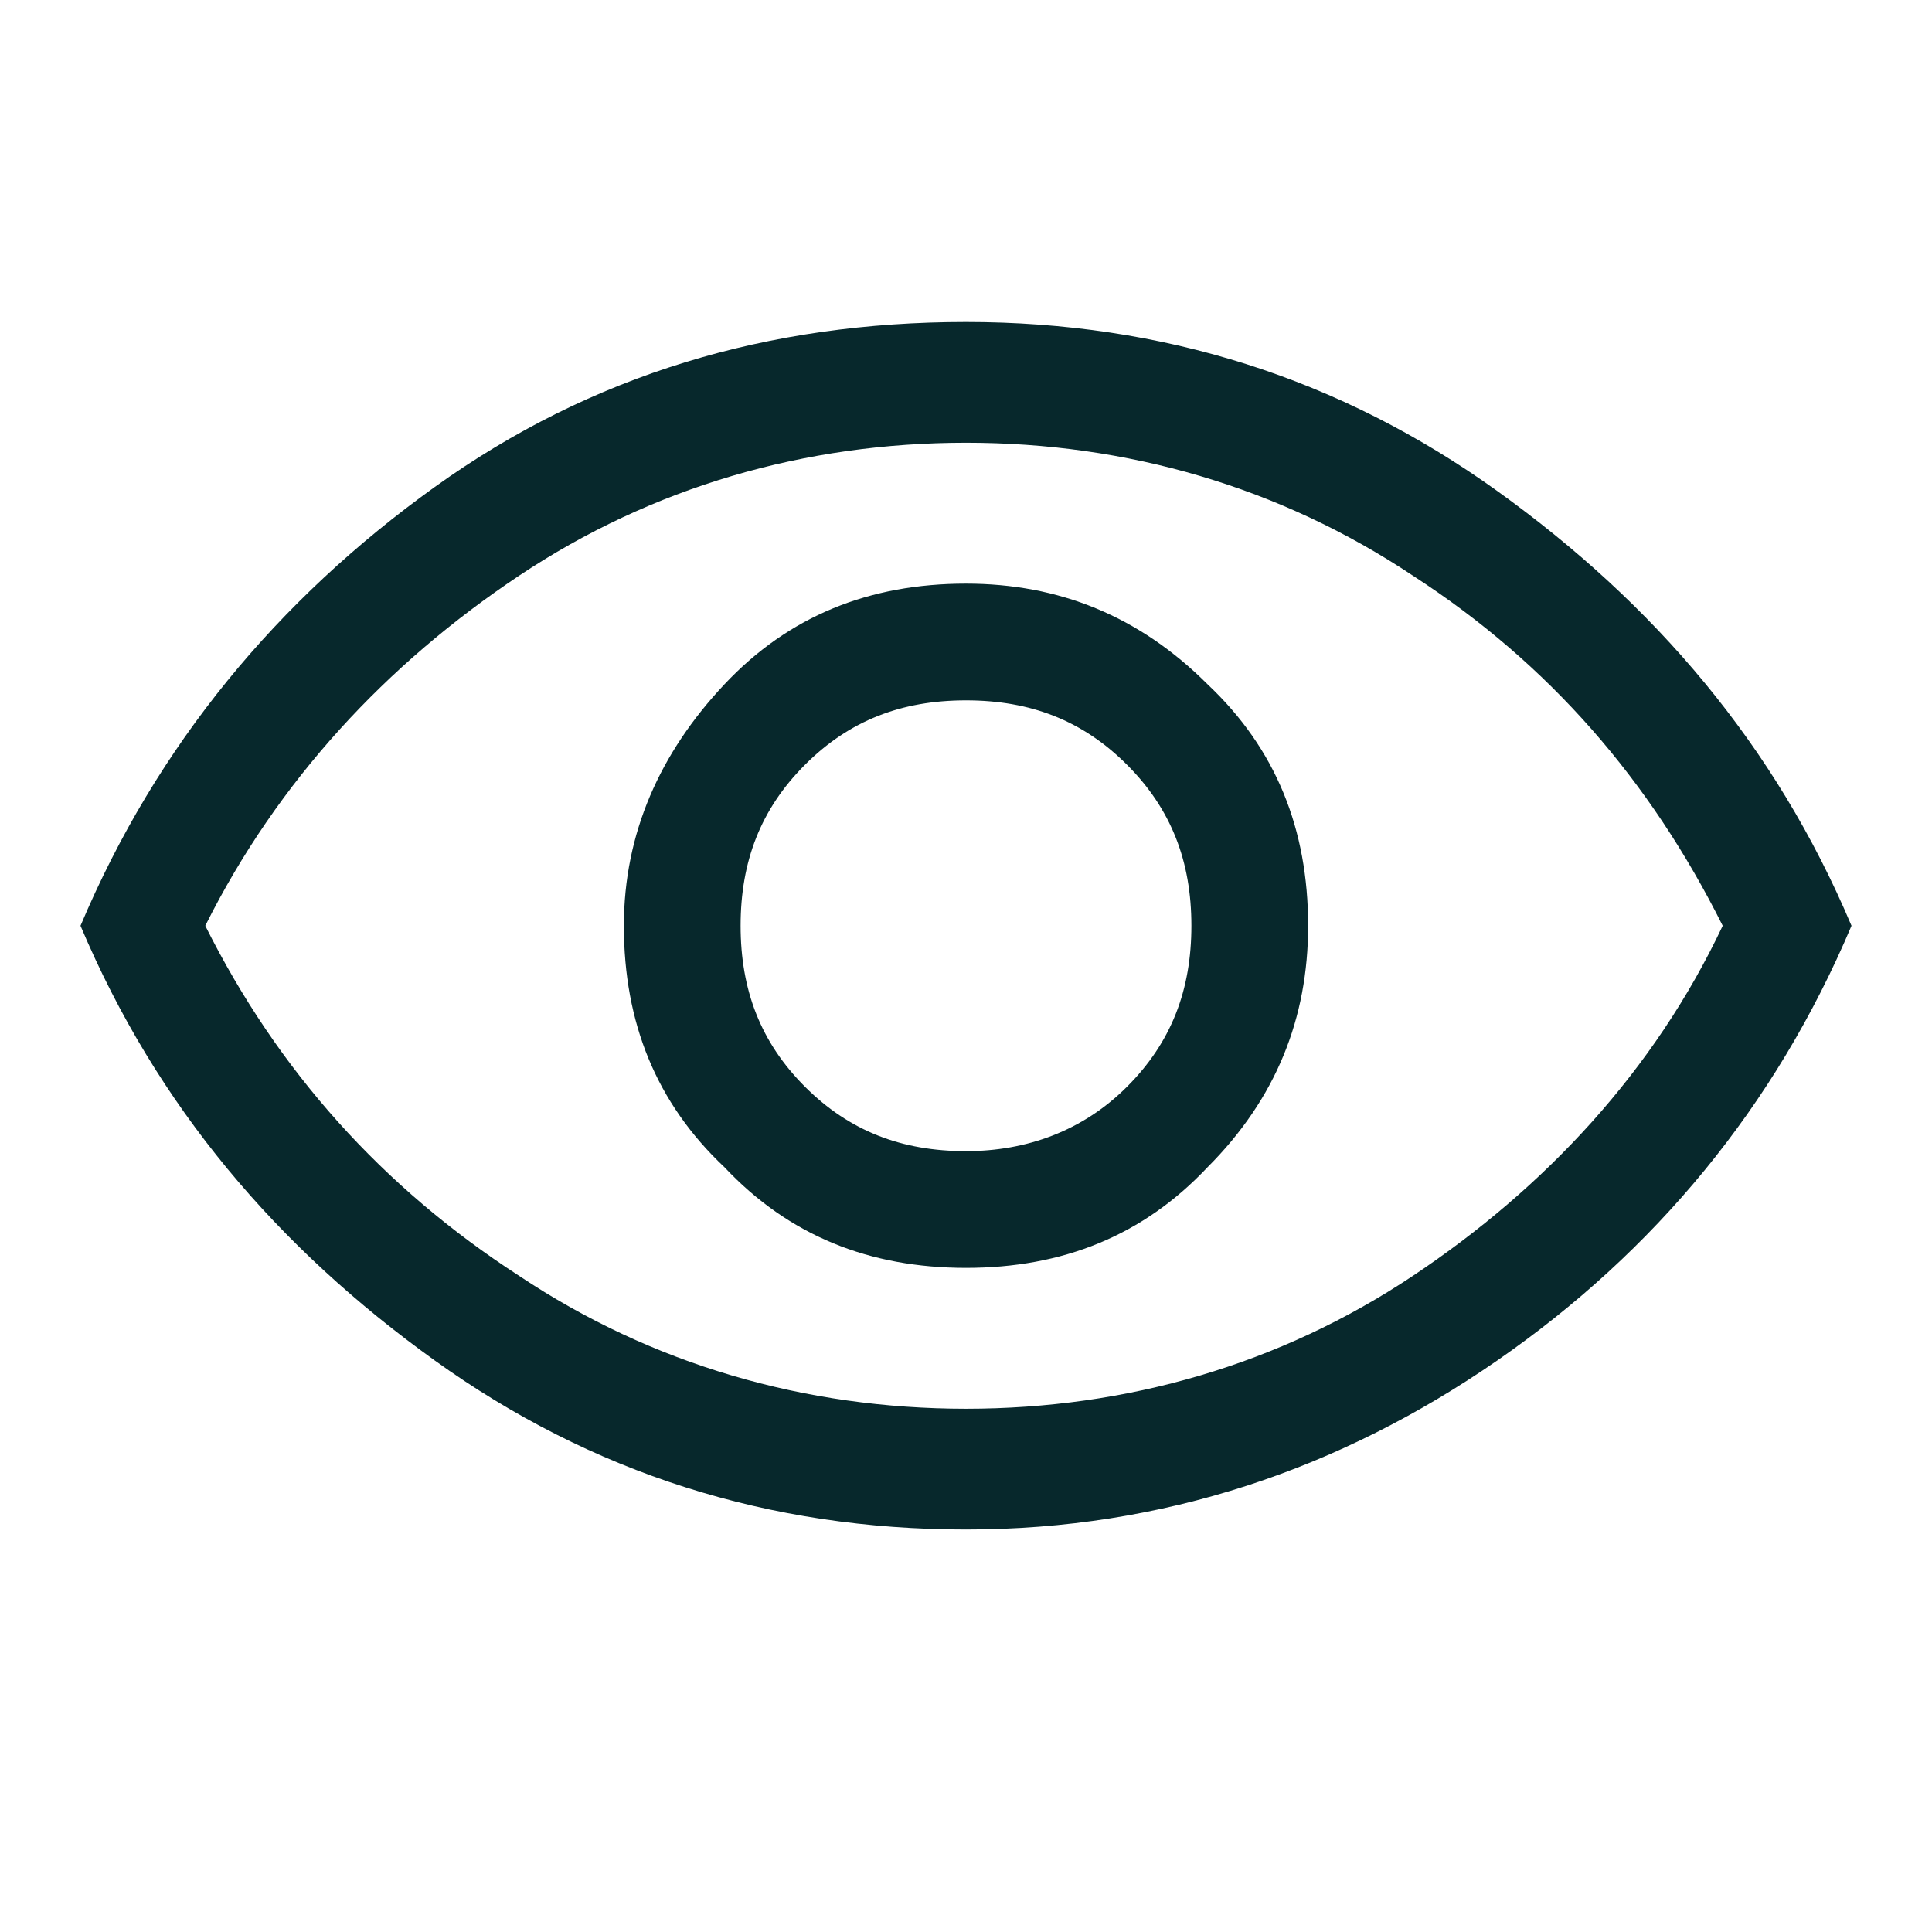
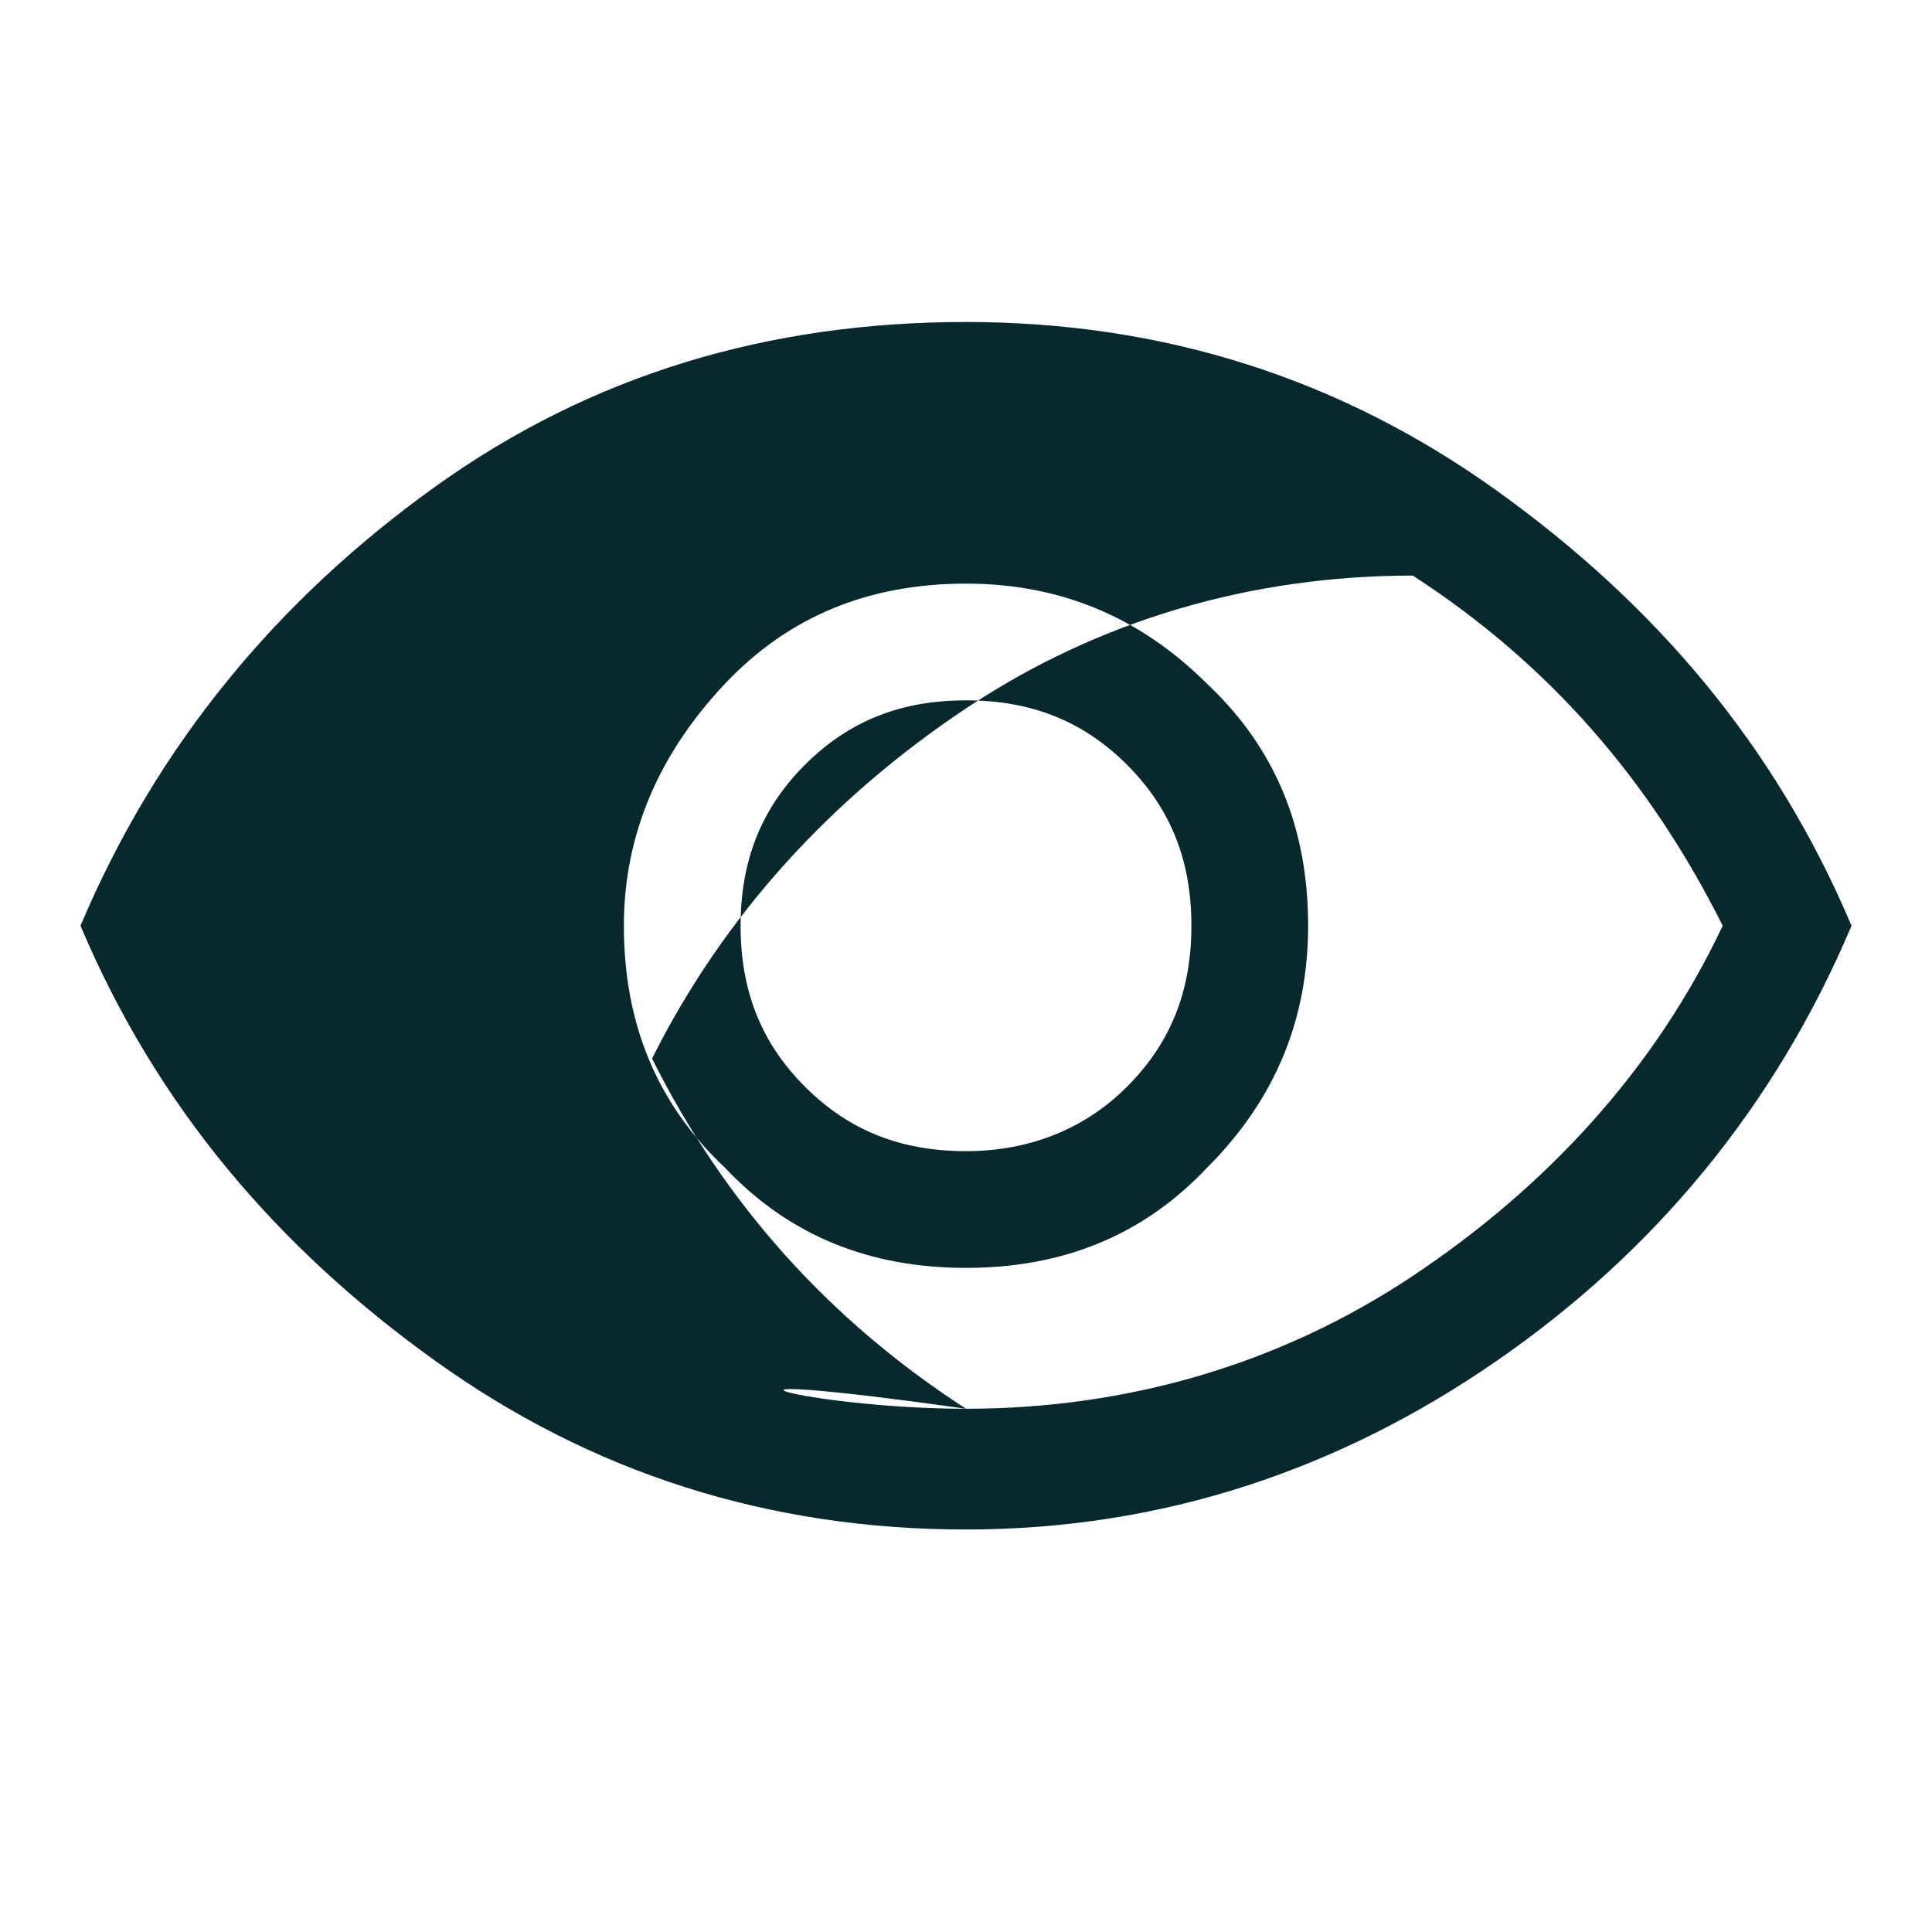
<svg xmlns="http://www.w3.org/2000/svg" version="1.1" id="Capa_1" x="0px" y="0px" viewBox="0 0 48 48" style="enable-background:new 0 0 48 48;" xml:space="preserve">
  <style type="text/css">
	.st0{fill:#07282C;}
</style>
-   <path class="st0" d="M24,31.5c2.4,0,4.4-0.8,6-2.5c1.7-1.7,2.5-3.7,2.5-6c0-2.4-0.8-4.4-2.5-6c-1.7-1.7-3.7-2.5-6-2.5  c-2.4,0-4.4,0.8-6,2.5c-1.6,1.7-2.5,3.7-2.5,6c0,2.4,0.8,4.4,2.5,6C19.6,30.7,21.6,31.5,24,31.5z M24,28.6c-1.6,0-2.9-0.5-4-1.6  c-1.1-1.1-1.6-2.4-1.6-4c0-1.6,0.5-2.9,1.6-4c1.1-1.1,2.4-1.6,4-1.6c1.6,0,2.9,0.5,4,1.6c1.1,1.1,1.6,2.4,1.6,4c0,1.6-0.5,2.9-1.6,4  C26.9,28.1,25.5,28.6,24,28.6z M24,38c-4.9,0-9.3-1.4-13.2-4.2S3.9,27.5,2,23c1.9-4.5,4.9-8.1,8.8-10.9S19.1,8,24,8  s9.3,1.4,13.2,4.2S44.1,18.5,46,23c-1.9,4.5-4.9,8.1-8.8,10.8S28.9,38,24,38z M24,35c4,0,7.8-1.1,11.1-3.3s6-5.1,7.7-8.7  c-1.8-3.6-4.3-6.5-7.7-8.7C31.8,12.1,28,11,24,11c-4,0-7.8,1.1-11.1,3.3s-6,5.1-7.8,8.7c1.8,3.6,4.4,6.5,7.8,8.7  C16.2,33.9,20,35,24,35z" />
+   <path class="st0" d="M24,31.5c2.4,0,4.4-0.8,6-2.5c1.7-1.7,2.5-3.7,2.5-6c0-2.4-0.8-4.4-2.5-6c-1.7-1.7-3.7-2.5-6-2.5  c-2.4,0-4.4,0.8-6,2.5c-1.6,1.7-2.5,3.7-2.5,6c0,2.4,0.8,4.4,2.5,6C19.6,30.7,21.6,31.5,24,31.5z M24,28.6c-1.6,0-2.9-0.5-4-1.6  c-1.1-1.1-1.6-2.4-1.6-4c0-1.6,0.5-2.9,1.6-4c1.1-1.1,2.4-1.6,4-1.6c1.6,0,2.9,0.5,4,1.6c1.1,1.1,1.6,2.4,1.6,4c0,1.6-0.5,2.9-1.6,4  C26.9,28.1,25.5,28.6,24,28.6z M24,38c-4.9,0-9.3-1.4-13.2-4.2S3.9,27.5,2,23c1.9-4.5,4.9-8.1,8.8-10.9S19.1,8,24,8  s9.3,1.4,13.2,4.2S44.1,18.5,46,23c-1.9,4.5-4.9,8.1-8.8,10.8S28.9,38,24,38z M24,35c4,0,7.8-1.1,11.1-3.3s6-5.1,7.7-8.7  c-1.8-3.6-4.3-6.5-7.7-8.7c-4,0-7.8,1.1-11.1,3.3s-6,5.1-7.8,8.7c1.8,3.6,4.4,6.5,7.8,8.7  C16.2,33.9,20,35,24,35z" />
</svg>